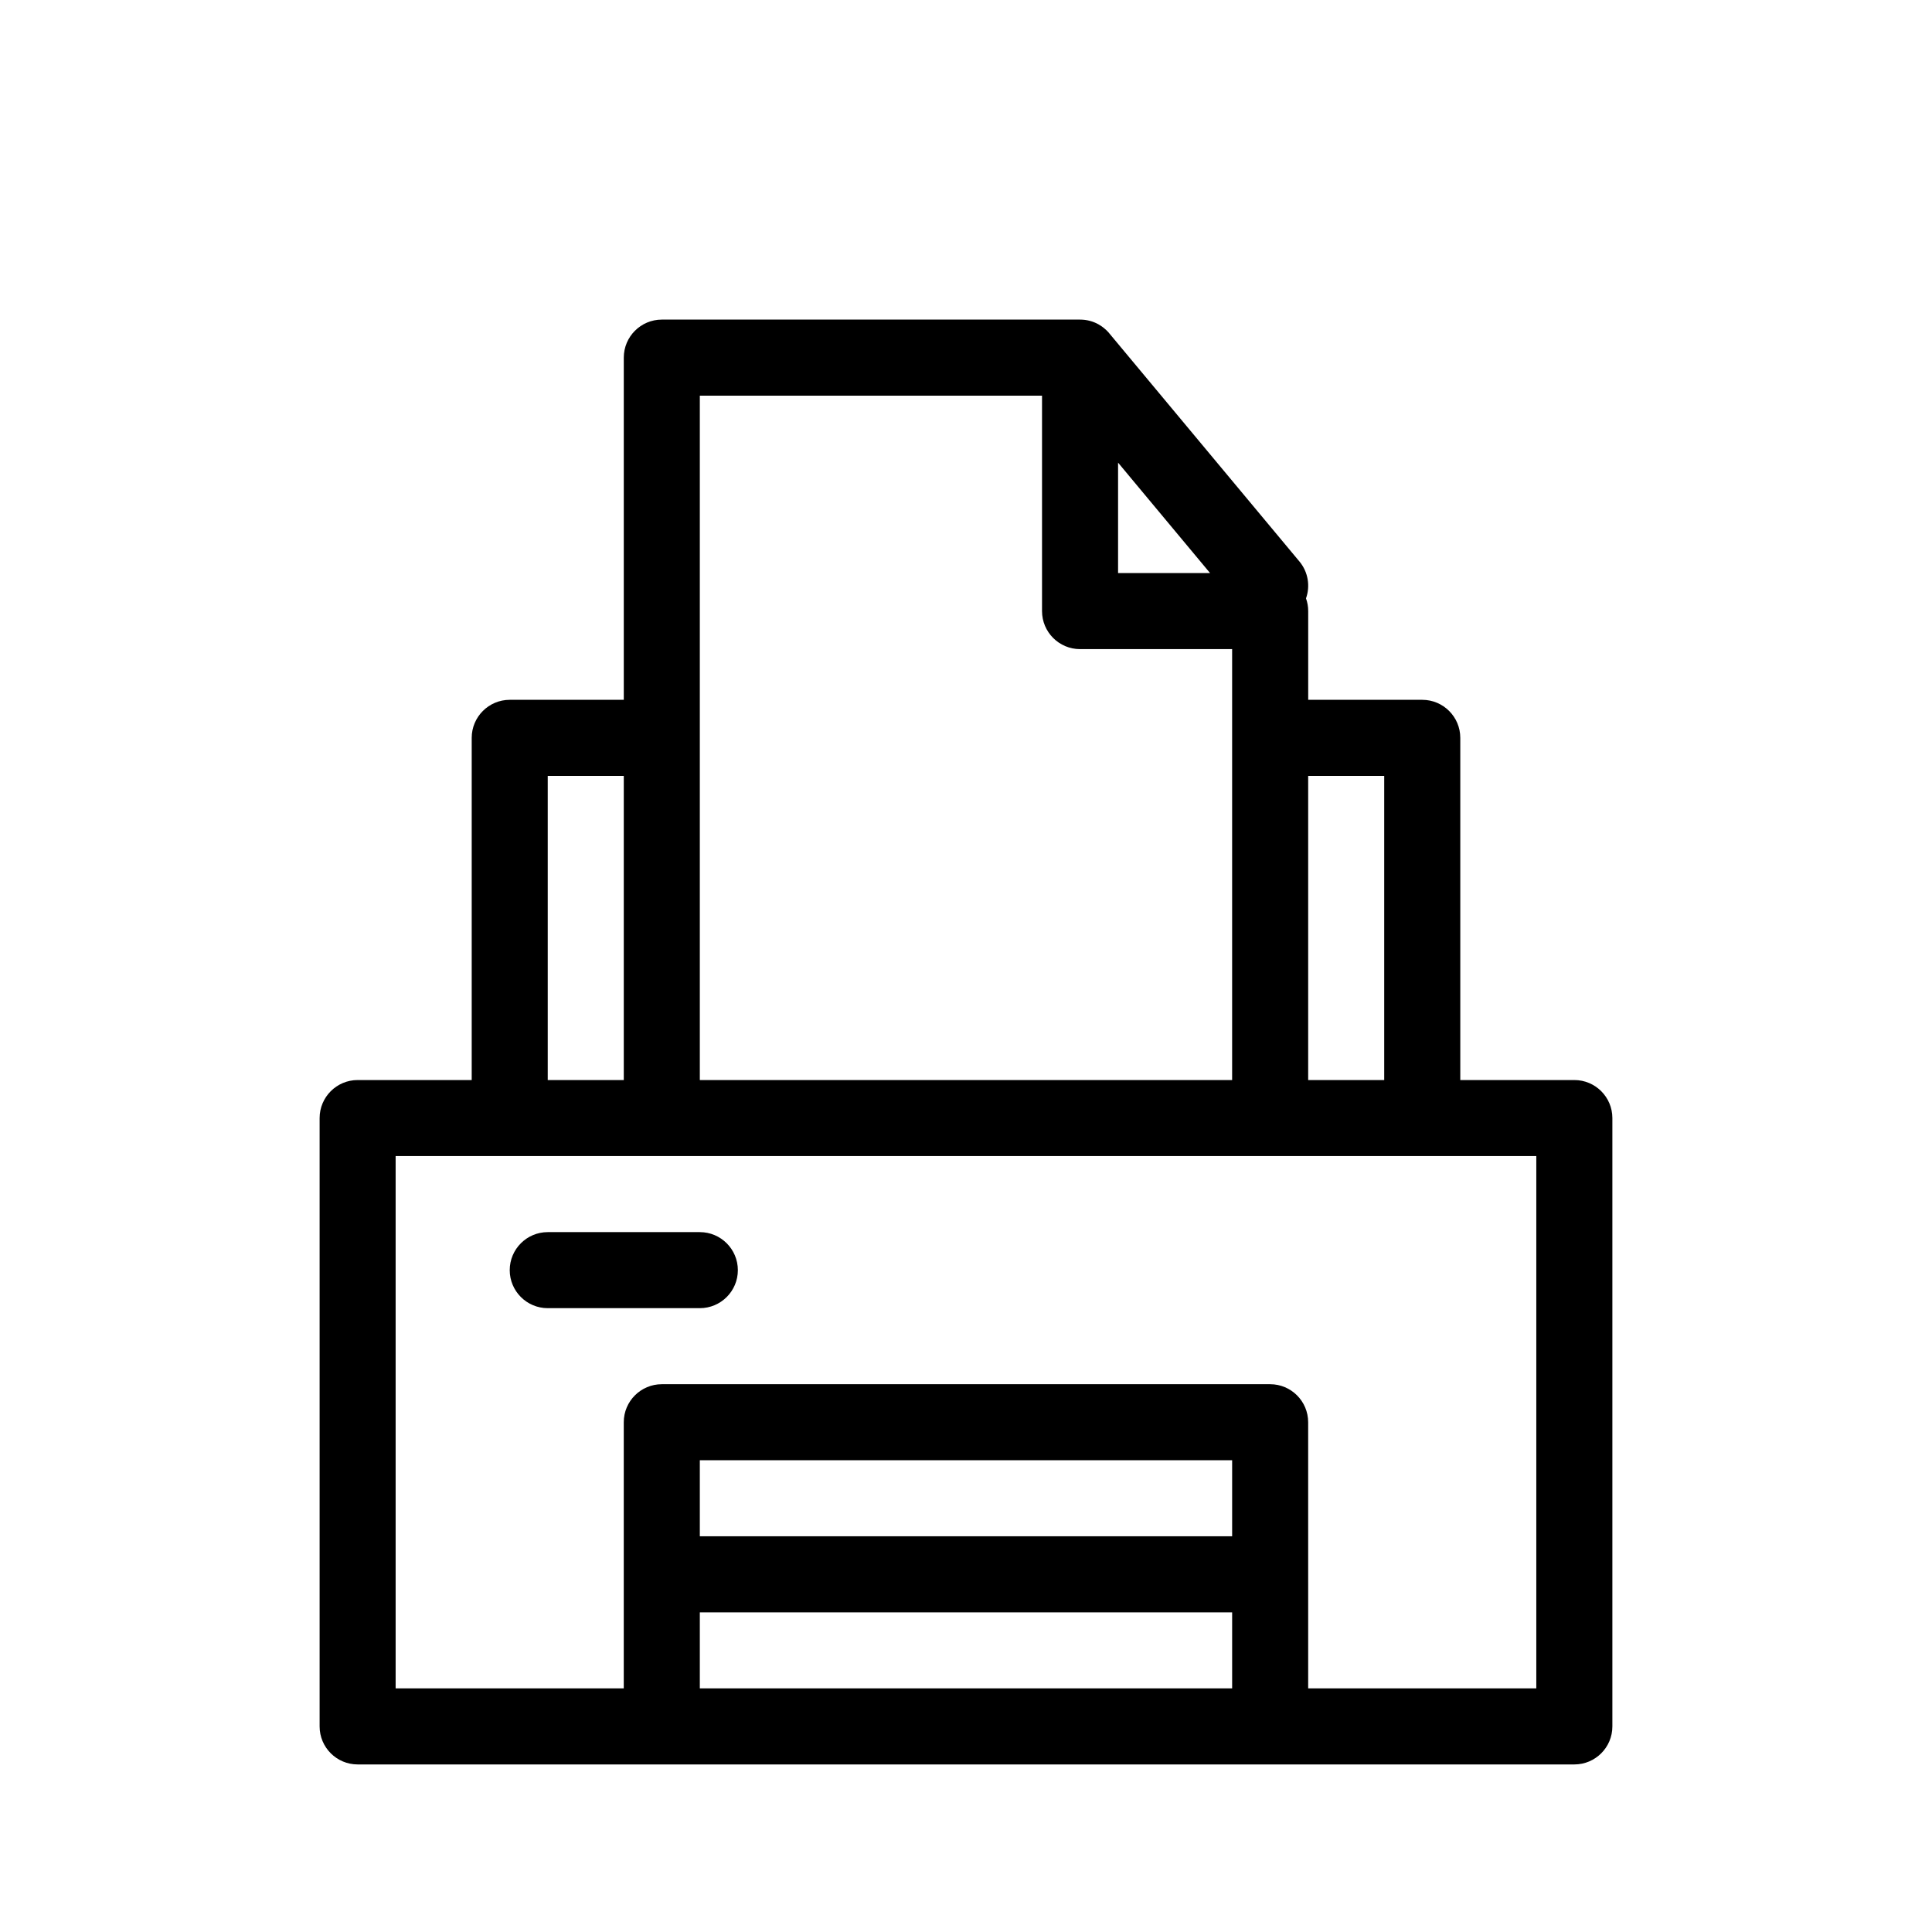
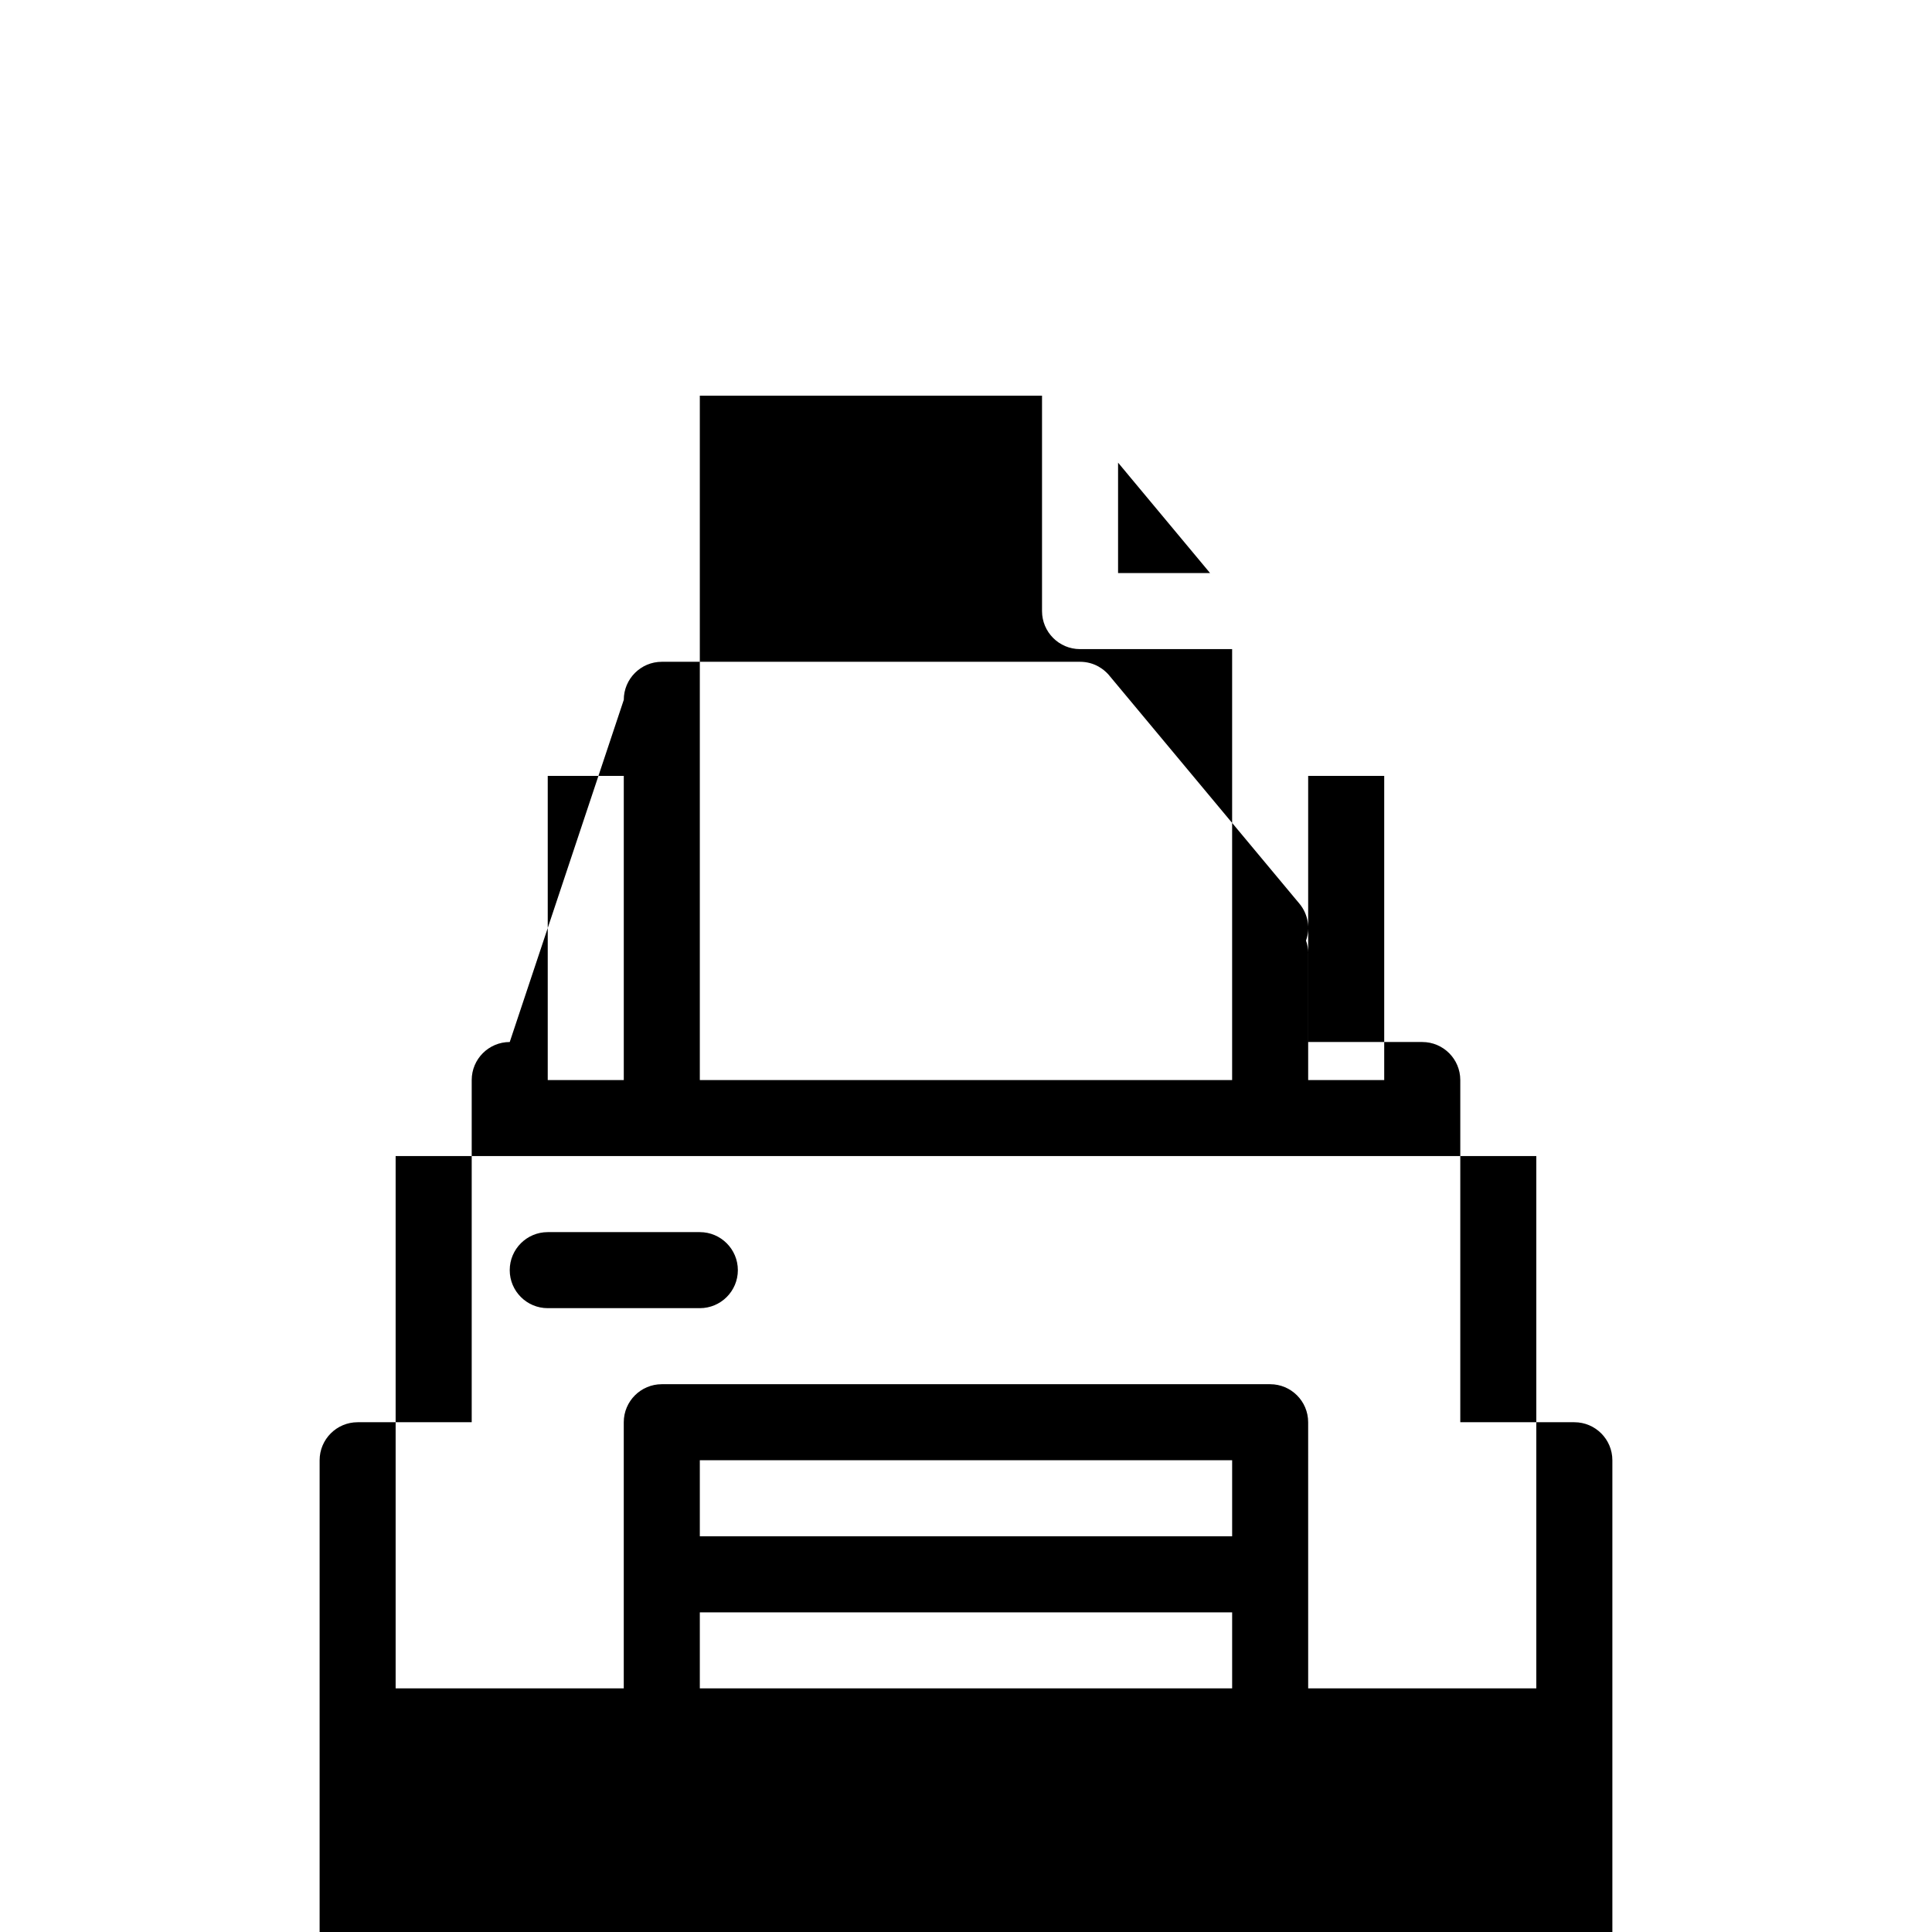
<svg xmlns="http://www.w3.org/2000/svg" fill="#000000" width="800px" height="800px" version="1.1" viewBox="144 144 512 512">
-   <path d="m309.31 329.46v-90.684c0-5.562 4.516-10.078 10.078-10.078h110.84c1.793 0 3.488 0.465 4.938 1.289l0.02 0.02c0.93 0.527 1.793 1.211 2.539 2.035l0.285 0.344 50.34 60.398c2.356 2.82 2.902 6.57 1.754 9.793 0.383 1.066 0.582 2.195 0.582 3.367v23.516h30.23c5.562 0 10.074 4.516 10.074 10.078v90.684h30.23c5.562 0 10.074 4.516 10.074 10.078v161.22c0 5.562-4.512 10.074-10.074 10.074h-322.44c-5.562 0-10.078-4.512-10.078-10.074v-161.22c0-5.562 4.516-10.078 10.078-10.078h30.227v-90.684c0-5.562 4.516-10.078 10.078-10.078zm181.37 261.98h60.457v-141.07h-302.29v141.07h60.457v-70.531c0-5.562 4.516-10.078 10.078-10.078h161.22c5.562 0 10.074 4.516 10.074 10.078zm-161.22 0h141.07v-20.152h-141.07zm141.07-40.305v-20.152h-141.07v20.152zm-130.99-70.531c0-5.562-4.516-10.078-10.078-10.078h-40.305c-5.562 0-10.074 4.516-10.074 10.078s4.512 10.074 10.074 10.074h40.305c5.562 0 10.078-4.512 10.078-10.074zm-50.383-130.99v80.609h20.152v-80.609zm181.37 80.609v-114.2h-40.305c-5.562 0-10.074-4.516-10.074-10.074v-57.094h-90.688v181.37zm20.152-80.609v80.609h20.152v-80.609zm-25.996-53.746-24.383-29.262v29.262z" fill-rule="evenodd" />
+   <path d="m309.31 329.46c0-5.562 4.516-10.078 10.078-10.078h110.84c1.793 0 3.488 0.465 4.938 1.289l0.02 0.02c0.93 0.527 1.793 1.211 2.539 2.035l0.285 0.344 50.34 60.398c2.356 2.82 2.902 6.57 1.754 9.793 0.383 1.066 0.582 2.195 0.582 3.367v23.516h30.23c5.562 0 10.074 4.516 10.074 10.078v90.684h30.23c5.562 0 10.074 4.516 10.074 10.078v161.22c0 5.562-4.512 10.074-10.074 10.074h-322.44c-5.562 0-10.078-4.512-10.078-10.074v-161.22c0-5.562 4.516-10.078 10.078-10.078h30.227v-90.684c0-5.562 4.516-10.078 10.078-10.078zm181.37 261.98h60.457v-141.07h-302.29v141.07h60.457v-70.531c0-5.562 4.516-10.078 10.078-10.078h161.22c5.562 0 10.074 4.516 10.074 10.078zm-161.22 0h141.07v-20.152h-141.07zm141.07-40.305v-20.152h-141.07v20.152zm-130.99-70.531c0-5.562-4.516-10.078-10.078-10.078h-40.305c-5.562 0-10.074 4.516-10.074 10.078s4.512 10.074 10.074 10.074h40.305c5.562 0 10.078-4.512 10.078-10.074zm-50.383-130.99v80.609h20.152v-80.609zm181.37 80.609v-114.2h-40.305c-5.562 0-10.074-4.516-10.074-10.074v-57.094h-90.688v181.37zm20.152-80.609v80.609h20.152v-80.609zm-25.996-53.746-24.383-29.262v29.262z" fill-rule="evenodd" />
</svg>